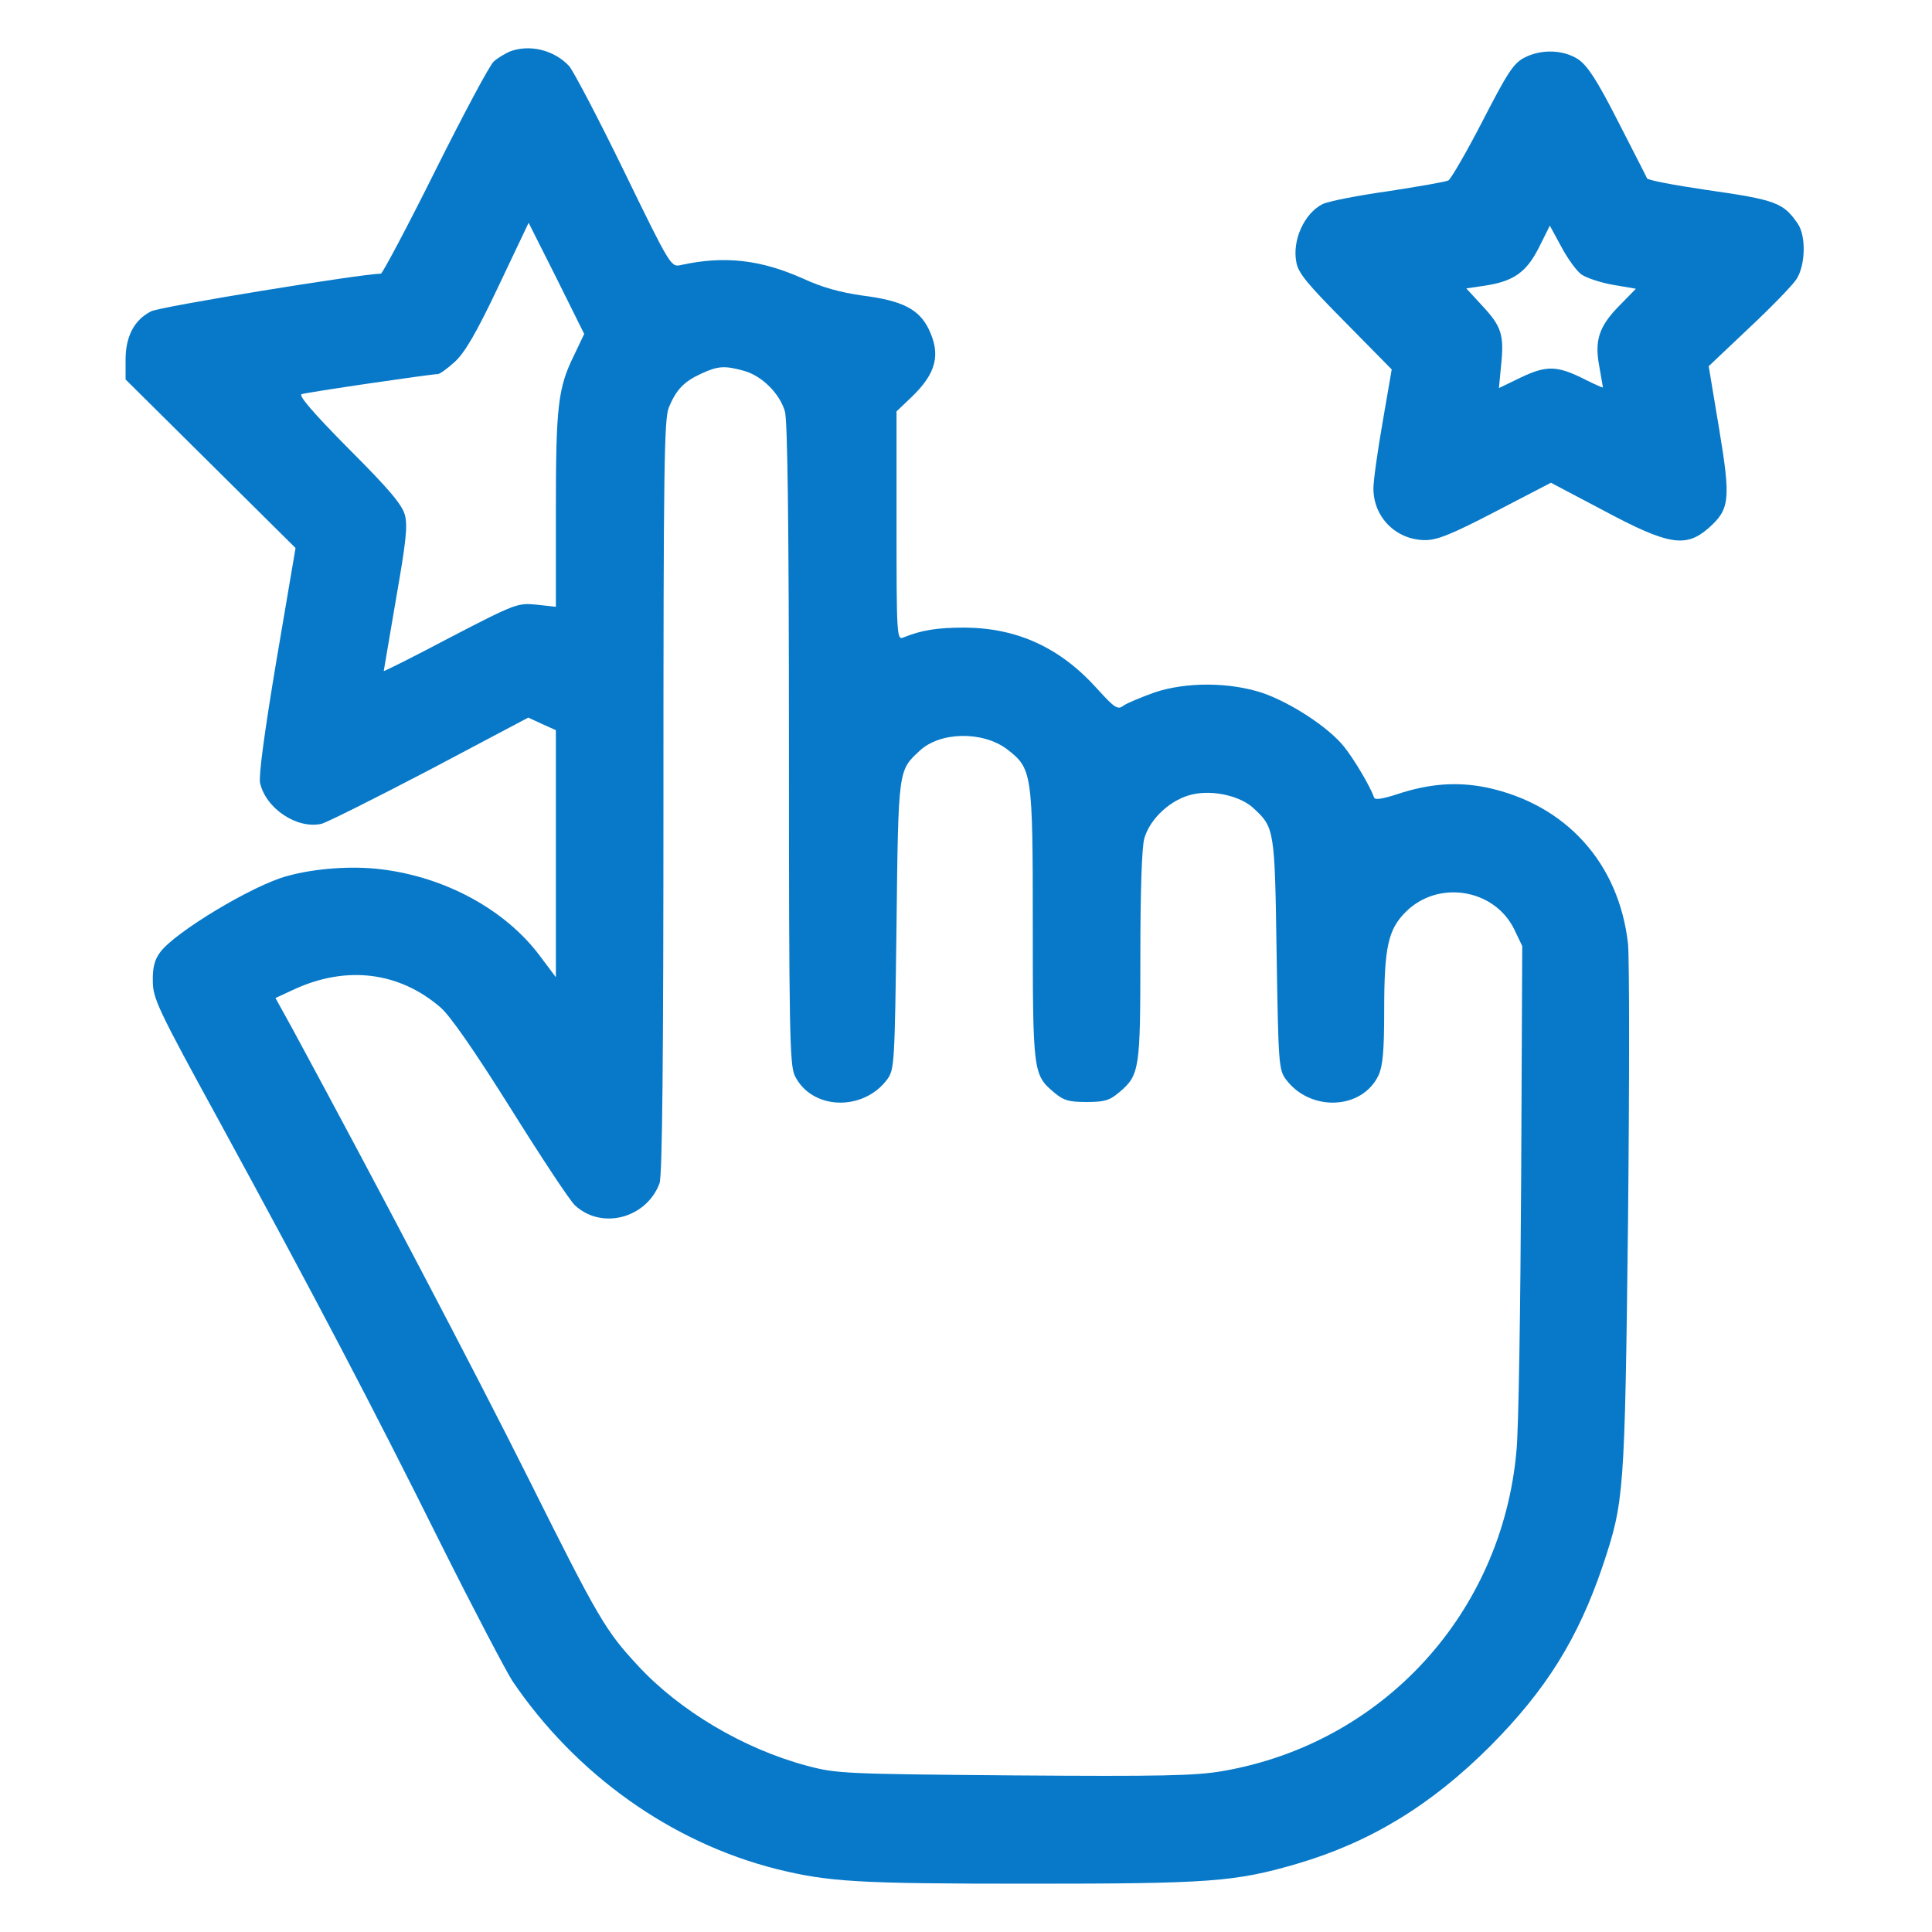
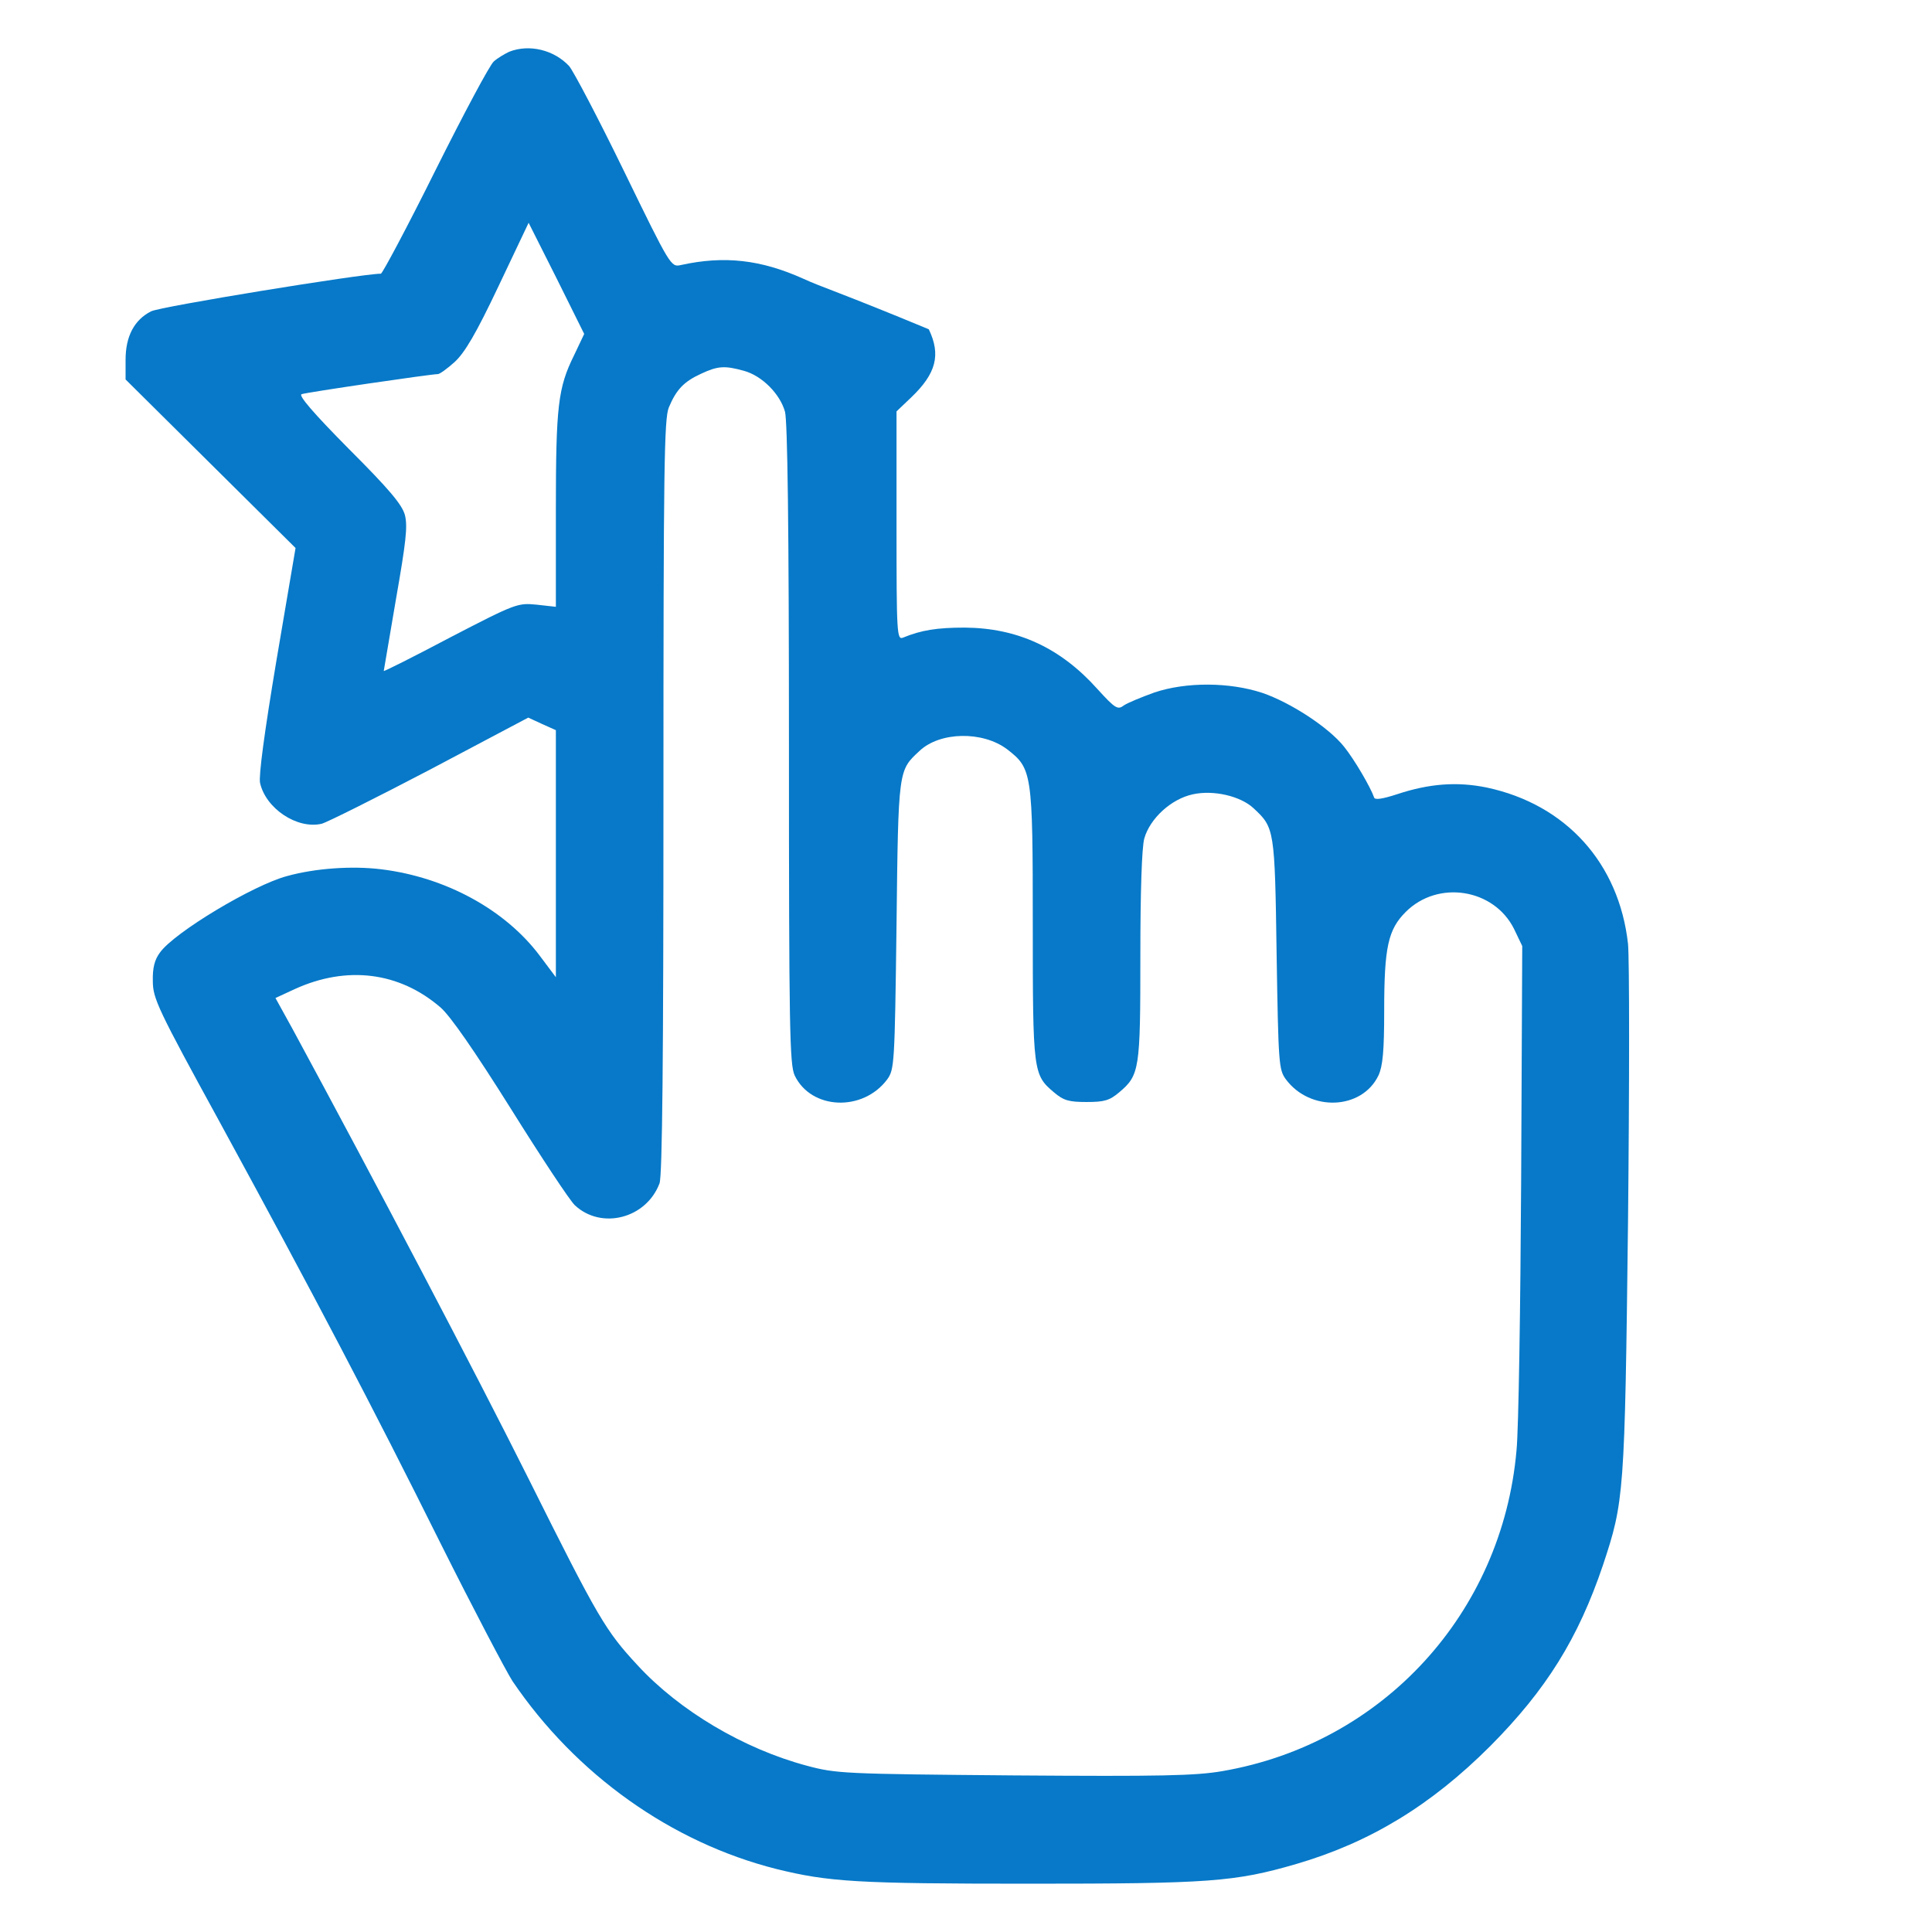
<svg xmlns="http://www.w3.org/2000/svg" width="400" height="400" viewBox="0 0 400 400" fill="none">
-   <path d="M105.436 10.71C104.471 11.156 102.986 12.047 102.244 12.715C101.427 13.383 96.008 23.554 90.143 35.284C84.278 47.088 79.156 56.665 78.859 56.665C74.924 56.665 33.053 63.495 31.271 64.46C27.782 66.242 26 69.657 26 74.482V78.565L43.595 96.012L61.19 113.458L57.255 136.621C54.731 151.691 53.543 160.6 53.84 162.085C55.028 167.43 61.561 171.736 66.609 170.548C67.723 170.251 77.819 165.203 89.029 159.338L109.371 148.573L112.266 149.91L115.087 151.172V176.784V202.323L111.747 197.868C104.62 188.366 92.296 181.61 78.933 179.977C72.919 179.234 65.273 179.754 59.408 181.387C52.429 183.243 36.097 193.043 33.127 197.2C32.013 198.685 31.568 200.392 31.642 203.139C31.642 206.703 32.682 208.93 45.451 232.241C65.198 268.47 77.077 291.113 91.182 319.472C98.012 333.133 104.768 345.976 106.104 348.055C119.245 367.431 138.992 381.462 160.745 386.956C171.584 389.629 177.449 390 212.935 390C250.426 390 255.623 389.629 268.392 385.917C283.611 381.462 296.232 373.816 308.555 361.492C320.137 349.836 326.744 339.22 331.867 324.075C336.247 310.861 336.395 309.599 337.063 253.028C337.36 224.446 337.36 198.536 337.063 195.418C335.207 178.714 324.22 166.539 307.813 163.05C301.651 161.788 295.86 162.233 289.179 164.46C286.209 165.426 284.65 165.648 284.502 165.129C283.759 162.976 280.419 157.259 278.266 154.587C275.073 150.578 267.204 145.455 261.339 143.451C254.583 141.224 245.6 141.149 238.993 143.376C236.32 144.342 233.425 145.529 232.683 146.049C231.421 147.014 230.901 146.717 227.189 142.634C219.542 134.097 210.634 130.013 199.72 129.939C194.004 129.939 190.737 130.459 186.951 132.018C185.689 132.537 185.615 131.127 185.615 108.855V85.173L188.659 82.277C193.855 77.303 194.821 73.443 192.296 68.172C190.292 64.014 186.803 62.233 178.562 61.193C173.885 60.525 170.173 59.486 166.313 57.704C157.552 53.769 149.98 52.879 140.923 54.883C138.918 55.328 138.77 55.106 129.193 35.432C123.848 24.445 118.725 14.719 117.834 13.68C114.716 10.339 109.594 9.077 105.436 10.71ZM118.874 73.517C115.533 80.273 115.087 83.985 115.087 105.663V125.633L111.078 125.188C107.218 124.817 106.847 124.891 93.261 131.944C85.689 135.953 79.452 139.071 79.452 138.922C79.452 138.774 80.64 132.092 81.977 124.074C84.055 112.196 84.427 109.004 83.832 106.628C83.239 104.475 80.64 101.357 72.177 92.894C64.901 85.544 61.709 81.832 62.452 81.609C63.417 81.238 89.252 77.452 90.663 77.452C91.034 77.452 92.593 76.338 94.152 74.928C96.231 72.997 98.532 69.137 103.209 59.263L109.445 46.123L115.236 57.63L120.952 69.137L118.874 73.517ZM154.063 76.784C157.775 77.823 161.487 81.535 162.526 85.247C163.046 87.326 163.343 108.558 163.343 154.141C163.343 213.236 163.491 220.437 164.531 222.664C167.946 229.791 178.636 230.237 183.685 223.481C185.169 221.402 185.244 220.437 185.615 191.558C185.986 159.115 185.986 159.561 190.366 155.477C194.598 151.469 203.432 151.32 208.481 155.106C213.677 159.115 213.826 159.858 213.826 191.261C213.826 221.996 213.9 222.516 218.206 226.153C220.21 227.861 221.324 228.158 224.962 228.158C228.599 228.158 229.713 227.861 231.718 226.153C235.949 222.59 236.098 221.402 236.098 197.942C236.098 184.654 236.395 175.448 236.914 173.592C238.102 169.435 242.482 165.426 246.937 164.46C251.243 163.495 256.885 164.832 259.557 167.356C263.863 171.365 263.937 171.662 264.309 197.497C264.68 220.289 264.754 221.476 266.239 223.481C271.287 230.237 281.978 229.791 285.393 222.664C286.284 220.734 286.581 217.69 286.581 209.227C286.581 196.086 287.397 192.449 291.035 188.811C297.716 182.129 309.298 183.985 313.455 192.3L315.163 195.864L314.94 244.119C314.792 270.623 314.42 295.939 313.975 300.319C311.005 334.023 286.284 360.972 253.099 366.689C247.531 367.654 240.329 367.802 209.891 367.58C174.702 367.283 173.143 367.208 167.055 365.575C153.989 362.086 140.7 354.217 132.014 344.788C125.407 337.661 123.922 335.211 109.445 306.184C98.161 283.615 77.671 244.639 60.596 213.087L57.032 206.628L61.041 204.773C71.806 199.873 82.645 201.209 91.182 208.559C93.187 210.266 98.235 217.542 105.733 229.494C112.044 239.591 117.983 248.574 119.022 249.539C124.516 254.661 133.796 252.286 136.543 245.01C137.136 243.6 137.359 218.21 137.359 164.98C137.359 96.531 137.508 86.732 138.473 84.356C140.032 80.644 141.591 79.011 145.154 77.378C148.644 75.744 150.054 75.67 154.063 76.784Z" fill="#0779C8" />
-   <path d="M315.534 11.973C313.307 13.161 312.045 15.165 306.922 25.113C303.582 31.572 300.389 37.066 299.87 37.363C299.276 37.66 293.633 38.625 287.397 39.59C281.087 40.481 274.999 41.669 273.812 42.263C270.025 44.193 267.501 49.761 268.392 54.289C268.763 56.517 270.693 58.818 278.563 66.762L288.14 76.487L286.284 87.252C285.244 93.191 284.354 99.427 284.354 101.134C284.354 107.148 289.105 111.825 295.118 111.825C297.568 111.825 300.686 110.563 309.669 105.886L321.102 99.947L331.941 105.663C345.378 112.864 349.016 113.458 353.693 109.375C358.148 105.44 358.37 103.51 355.92 88.737L353.767 75.819L362.156 67.875C366.759 63.569 371.214 58.967 371.956 57.779C373.812 54.883 373.961 48.796 372.179 46.272C369.209 41.966 367.724 41.372 353.099 39.293C346.566 38.328 341.072 37.289 340.998 36.917C340.85 36.546 338.103 31.201 334.985 25.113C330.605 16.502 328.674 13.606 326.744 12.27C323.626 10.265 319.098 10.117 315.534 11.973ZM327.412 56.813C328.452 57.556 331.421 58.521 333.945 58.967L338.697 59.783L335.282 63.272C331.05 67.578 330.085 70.474 331.124 75.893C331.496 78.12 331.867 80.05 331.867 80.199C331.867 80.347 330.234 79.605 328.303 78.64C322.438 75.67 320.285 75.596 314.94 78.12L310.337 80.347L310.783 75.67C311.451 69.286 310.857 67.578 306.922 63.347L303.582 59.709L307.145 59.189C313.307 58.298 315.98 56.442 318.578 51.32L320.879 46.717L323.255 51.097C324.517 53.473 326.373 56.071 327.412 56.813Z" fill="#0779C8" />
+   <path d="M105.436 10.71C104.471 11.156 102.986 12.047 102.244 12.715C101.427 13.383 96.008 23.554 90.143 35.284C84.278 47.088 79.156 56.665 78.859 56.665C74.924 56.665 33.053 63.495 31.271 64.46C27.782 66.242 26 69.657 26 74.482V78.565L43.595 96.012L61.19 113.458L57.255 136.621C54.731 151.691 53.543 160.6 53.84 162.085C55.028 167.43 61.561 171.736 66.609 170.548C67.723 170.251 77.819 165.203 89.029 159.338L109.371 148.573L112.266 149.91L115.087 151.172V176.784V202.323L111.747 197.868C104.62 188.366 92.296 181.61 78.933 179.977C72.919 179.234 65.273 179.754 59.408 181.387C52.429 183.243 36.097 193.043 33.127 197.2C32.013 198.685 31.568 200.392 31.642 203.139C31.642 206.703 32.682 208.93 45.451 232.241C65.198 268.47 77.077 291.113 91.182 319.472C98.012 333.133 104.768 345.976 106.104 348.055C119.245 367.431 138.992 381.462 160.745 386.956C171.584 389.629 177.449 390 212.935 390C250.426 390 255.623 389.629 268.392 385.917C283.611 381.462 296.232 373.816 308.555 361.492C320.137 349.836 326.744 339.22 331.867 324.075C336.247 310.861 336.395 309.599 337.063 253.028C337.36 224.446 337.36 198.536 337.063 195.418C335.207 178.714 324.22 166.539 307.813 163.05C301.651 161.788 295.86 162.233 289.179 164.46C286.209 165.426 284.65 165.648 284.502 165.129C283.759 162.976 280.419 157.259 278.266 154.587C275.073 150.578 267.204 145.455 261.339 143.451C254.583 141.224 245.6 141.149 238.993 143.376C236.32 144.342 233.425 145.529 232.683 146.049C231.421 147.014 230.901 146.717 227.189 142.634C219.542 134.097 210.634 130.013 199.72 129.939C194.004 129.939 190.737 130.459 186.951 132.018C185.689 132.537 185.615 131.127 185.615 108.855V85.173L188.659 82.277C193.855 77.303 194.821 73.443 192.296 68.172C173.885 60.525 170.173 59.486 166.313 57.704C157.552 53.769 149.98 52.879 140.923 54.883C138.918 55.328 138.77 55.106 129.193 35.432C123.848 24.445 118.725 14.719 117.834 13.68C114.716 10.339 109.594 9.077 105.436 10.71ZM118.874 73.517C115.533 80.273 115.087 83.985 115.087 105.663V125.633L111.078 125.188C107.218 124.817 106.847 124.891 93.261 131.944C85.689 135.953 79.452 139.071 79.452 138.922C79.452 138.774 80.64 132.092 81.977 124.074C84.055 112.196 84.427 109.004 83.832 106.628C83.239 104.475 80.64 101.357 72.177 92.894C64.901 85.544 61.709 81.832 62.452 81.609C63.417 81.238 89.252 77.452 90.663 77.452C91.034 77.452 92.593 76.338 94.152 74.928C96.231 72.997 98.532 69.137 103.209 59.263L109.445 46.123L115.236 57.63L120.952 69.137L118.874 73.517ZM154.063 76.784C157.775 77.823 161.487 81.535 162.526 85.247C163.046 87.326 163.343 108.558 163.343 154.141C163.343 213.236 163.491 220.437 164.531 222.664C167.946 229.791 178.636 230.237 183.685 223.481C185.169 221.402 185.244 220.437 185.615 191.558C185.986 159.115 185.986 159.561 190.366 155.477C194.598 151.469 203.432 151.32 208.481 155.106C213.677 159.115 213.826 159.858 213.826 191.261C213.826 221.996 213.9 222.516 218.206 226.153C220.21 227.861 221.324 228.158 224.962 228.158C228.599 228.158 229.713 227.861 231.718 226.153C235.949 222.59 236.098 221.402 236.098 197.942C236.098 184.654 236.395 175.448 236.914 173.592C238.102 169.435 242.482 165.426 246.937 164.46C251.243 163.495 256.885 164.832 259.557 167.356C263.863 171.365 263.937 171.662 264.309 197.497C264.68 220.289 264.754 221.476 266.239 223.481C271.287 230.237 281.978 229.791 285.393 222.664C286.284 220.734 286.581 217.69 286.581 209.227C286.581 196.086 287.397 192.449 291.035 188.811C297.716 182.129 309.298 183.985 313.455 192.3L315.163 195.864L314.94 244.119C314.792 270.623 314.42 295.939 313.975 300.319C311.005 334.023 286.284 360.972 253.099 366.689C247.531 367.654 240.329 367.802 209.891 367.58C174.702 367.283 173.143 367.208 167.055 365.575C153.989 362.086 140.7 354.217 132.014 344.788C125.407 337.661 123.922 335.211 109.445 306.184C98.161 283.615 77.671 244.639 60.596 213.087L57.032 206.628L61.041 204.773C71.806 199.873 82.645 201.209 91.182 208.559C93.187 210.266 98.235 217.542 105.733 229.494C112.044 239.591 117.983 248.574 119.022 249.539C124.516 254.661 133.796 252.286 136.543 245.01C137.136 243.6 137.359 218.21 137.359 164.98C137.359 96.531 137.508 86.732 138.473 84.356C140.032 80.644 141.591 79.011 145.154 77.378C148.644 75.744 150.054 75.67 154.063 76.784Z" fill="#0779C8" />
</svg>